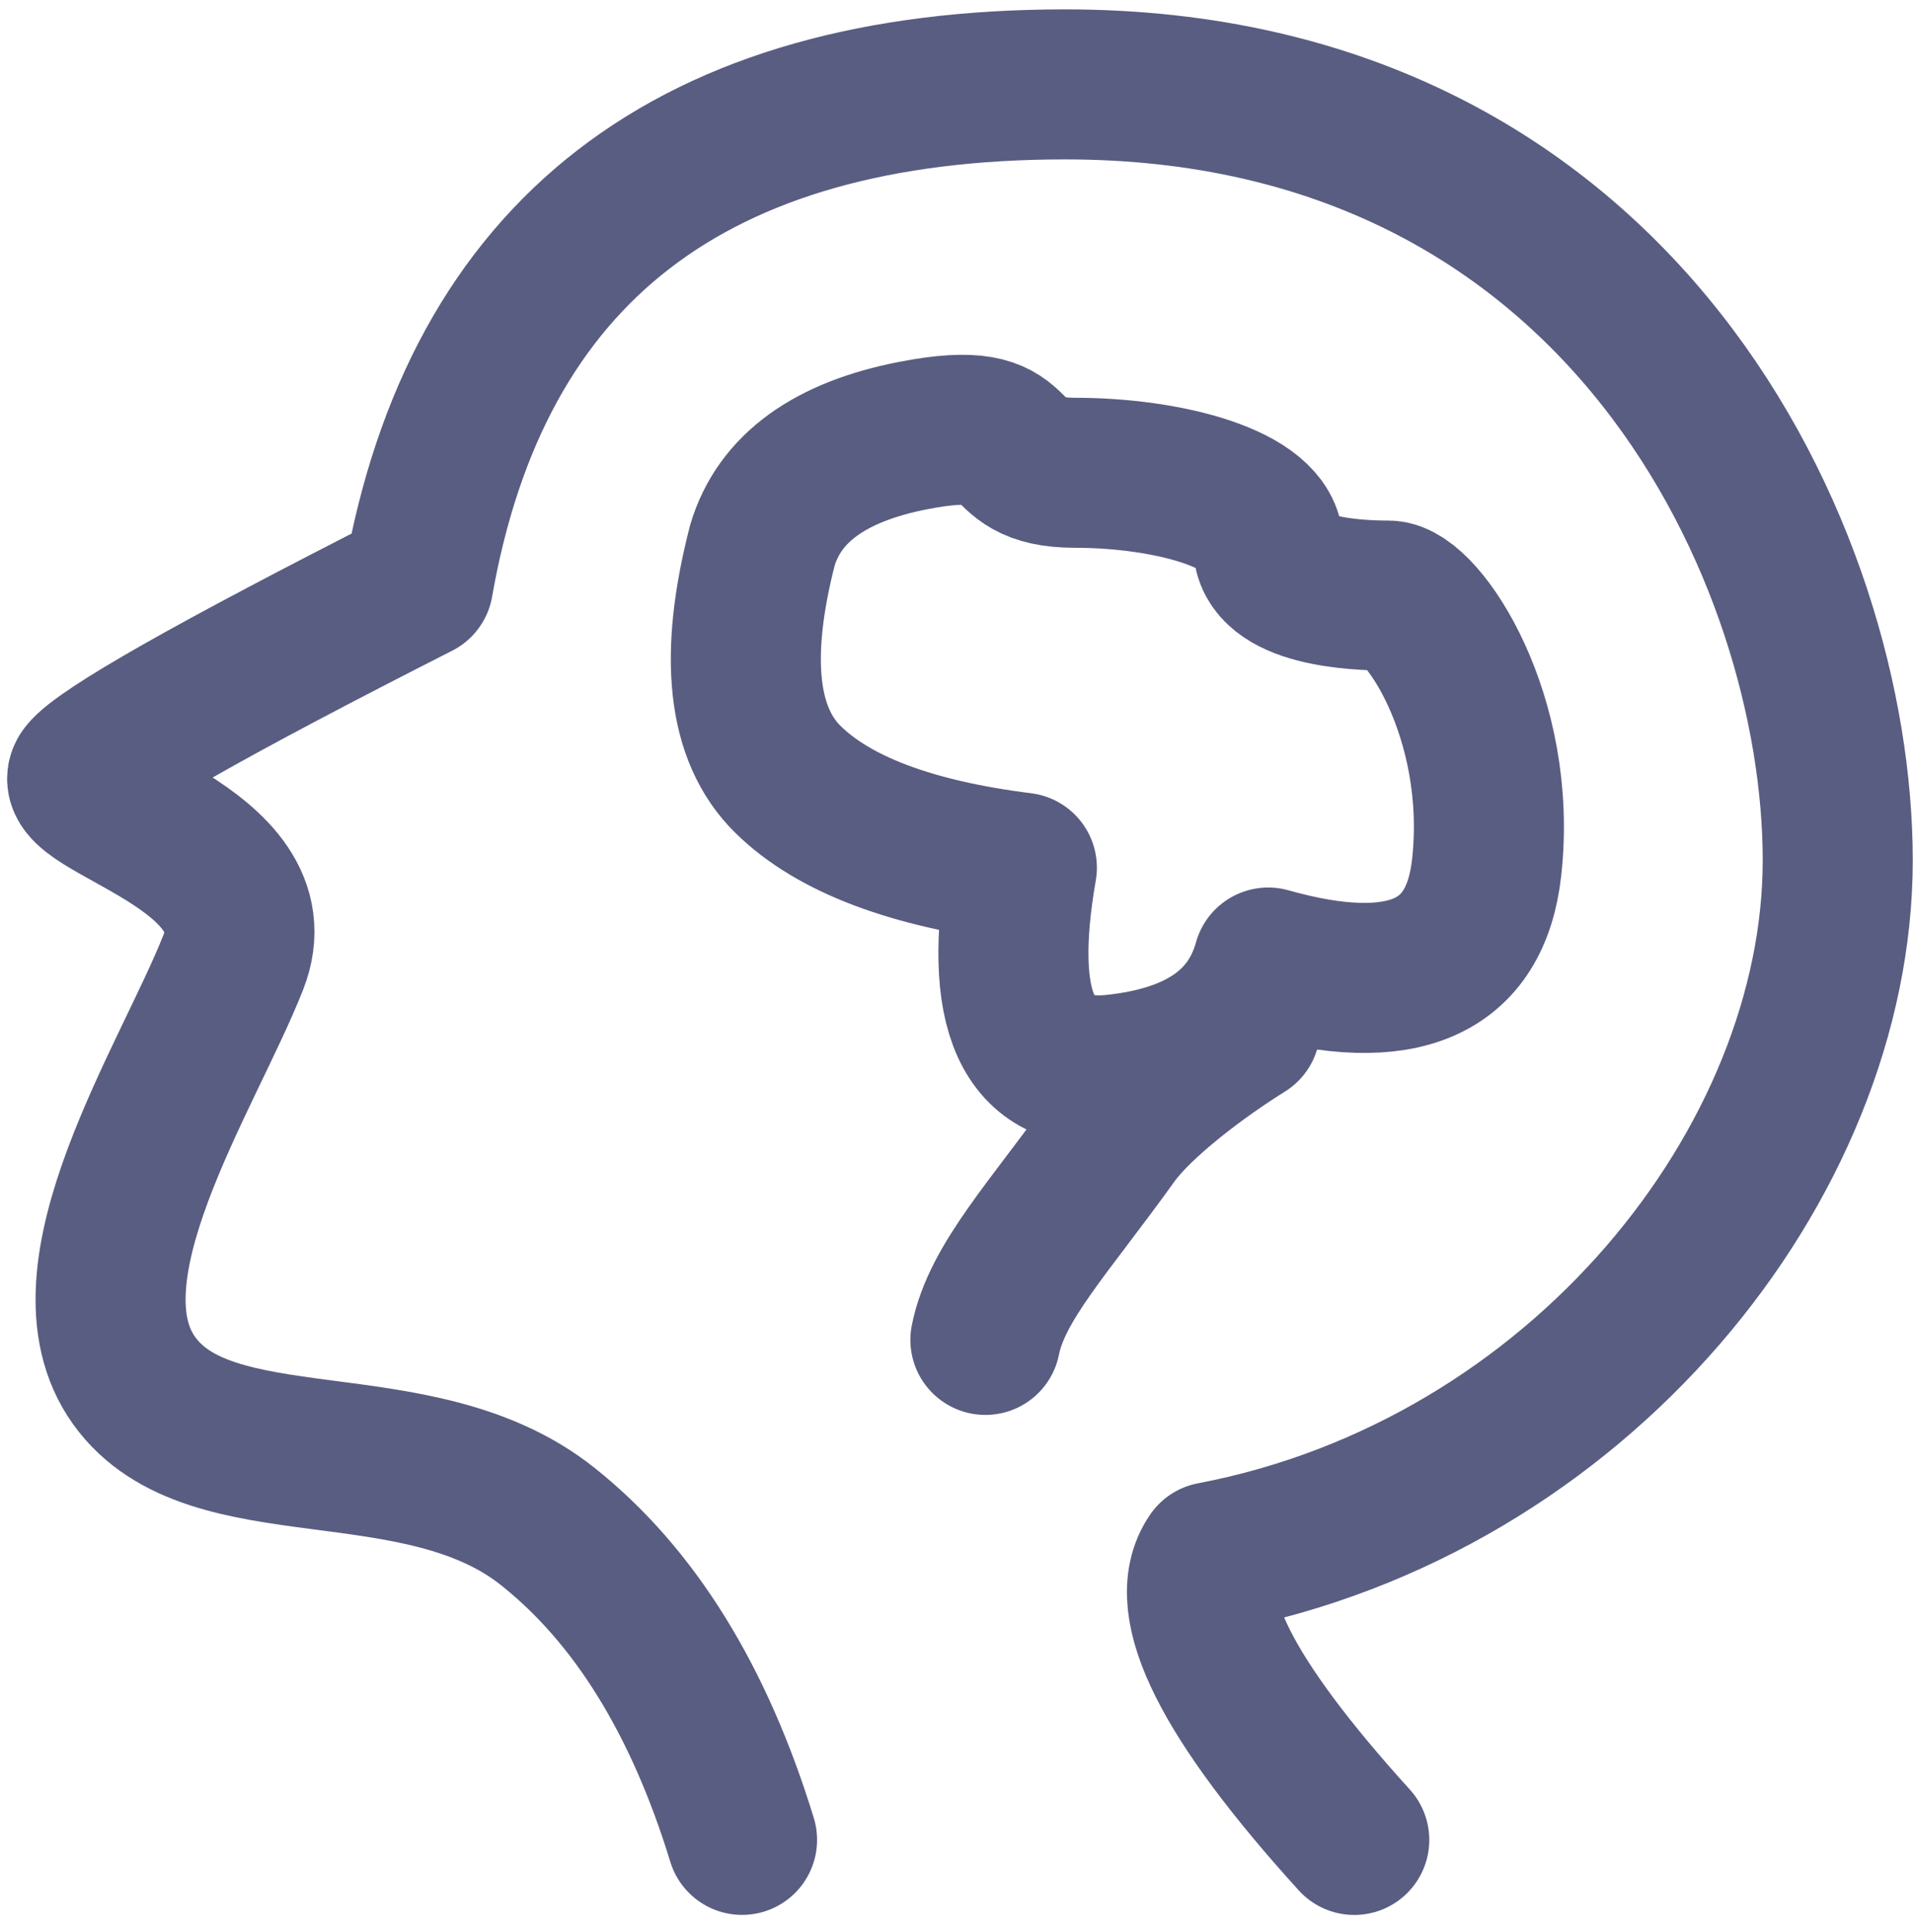
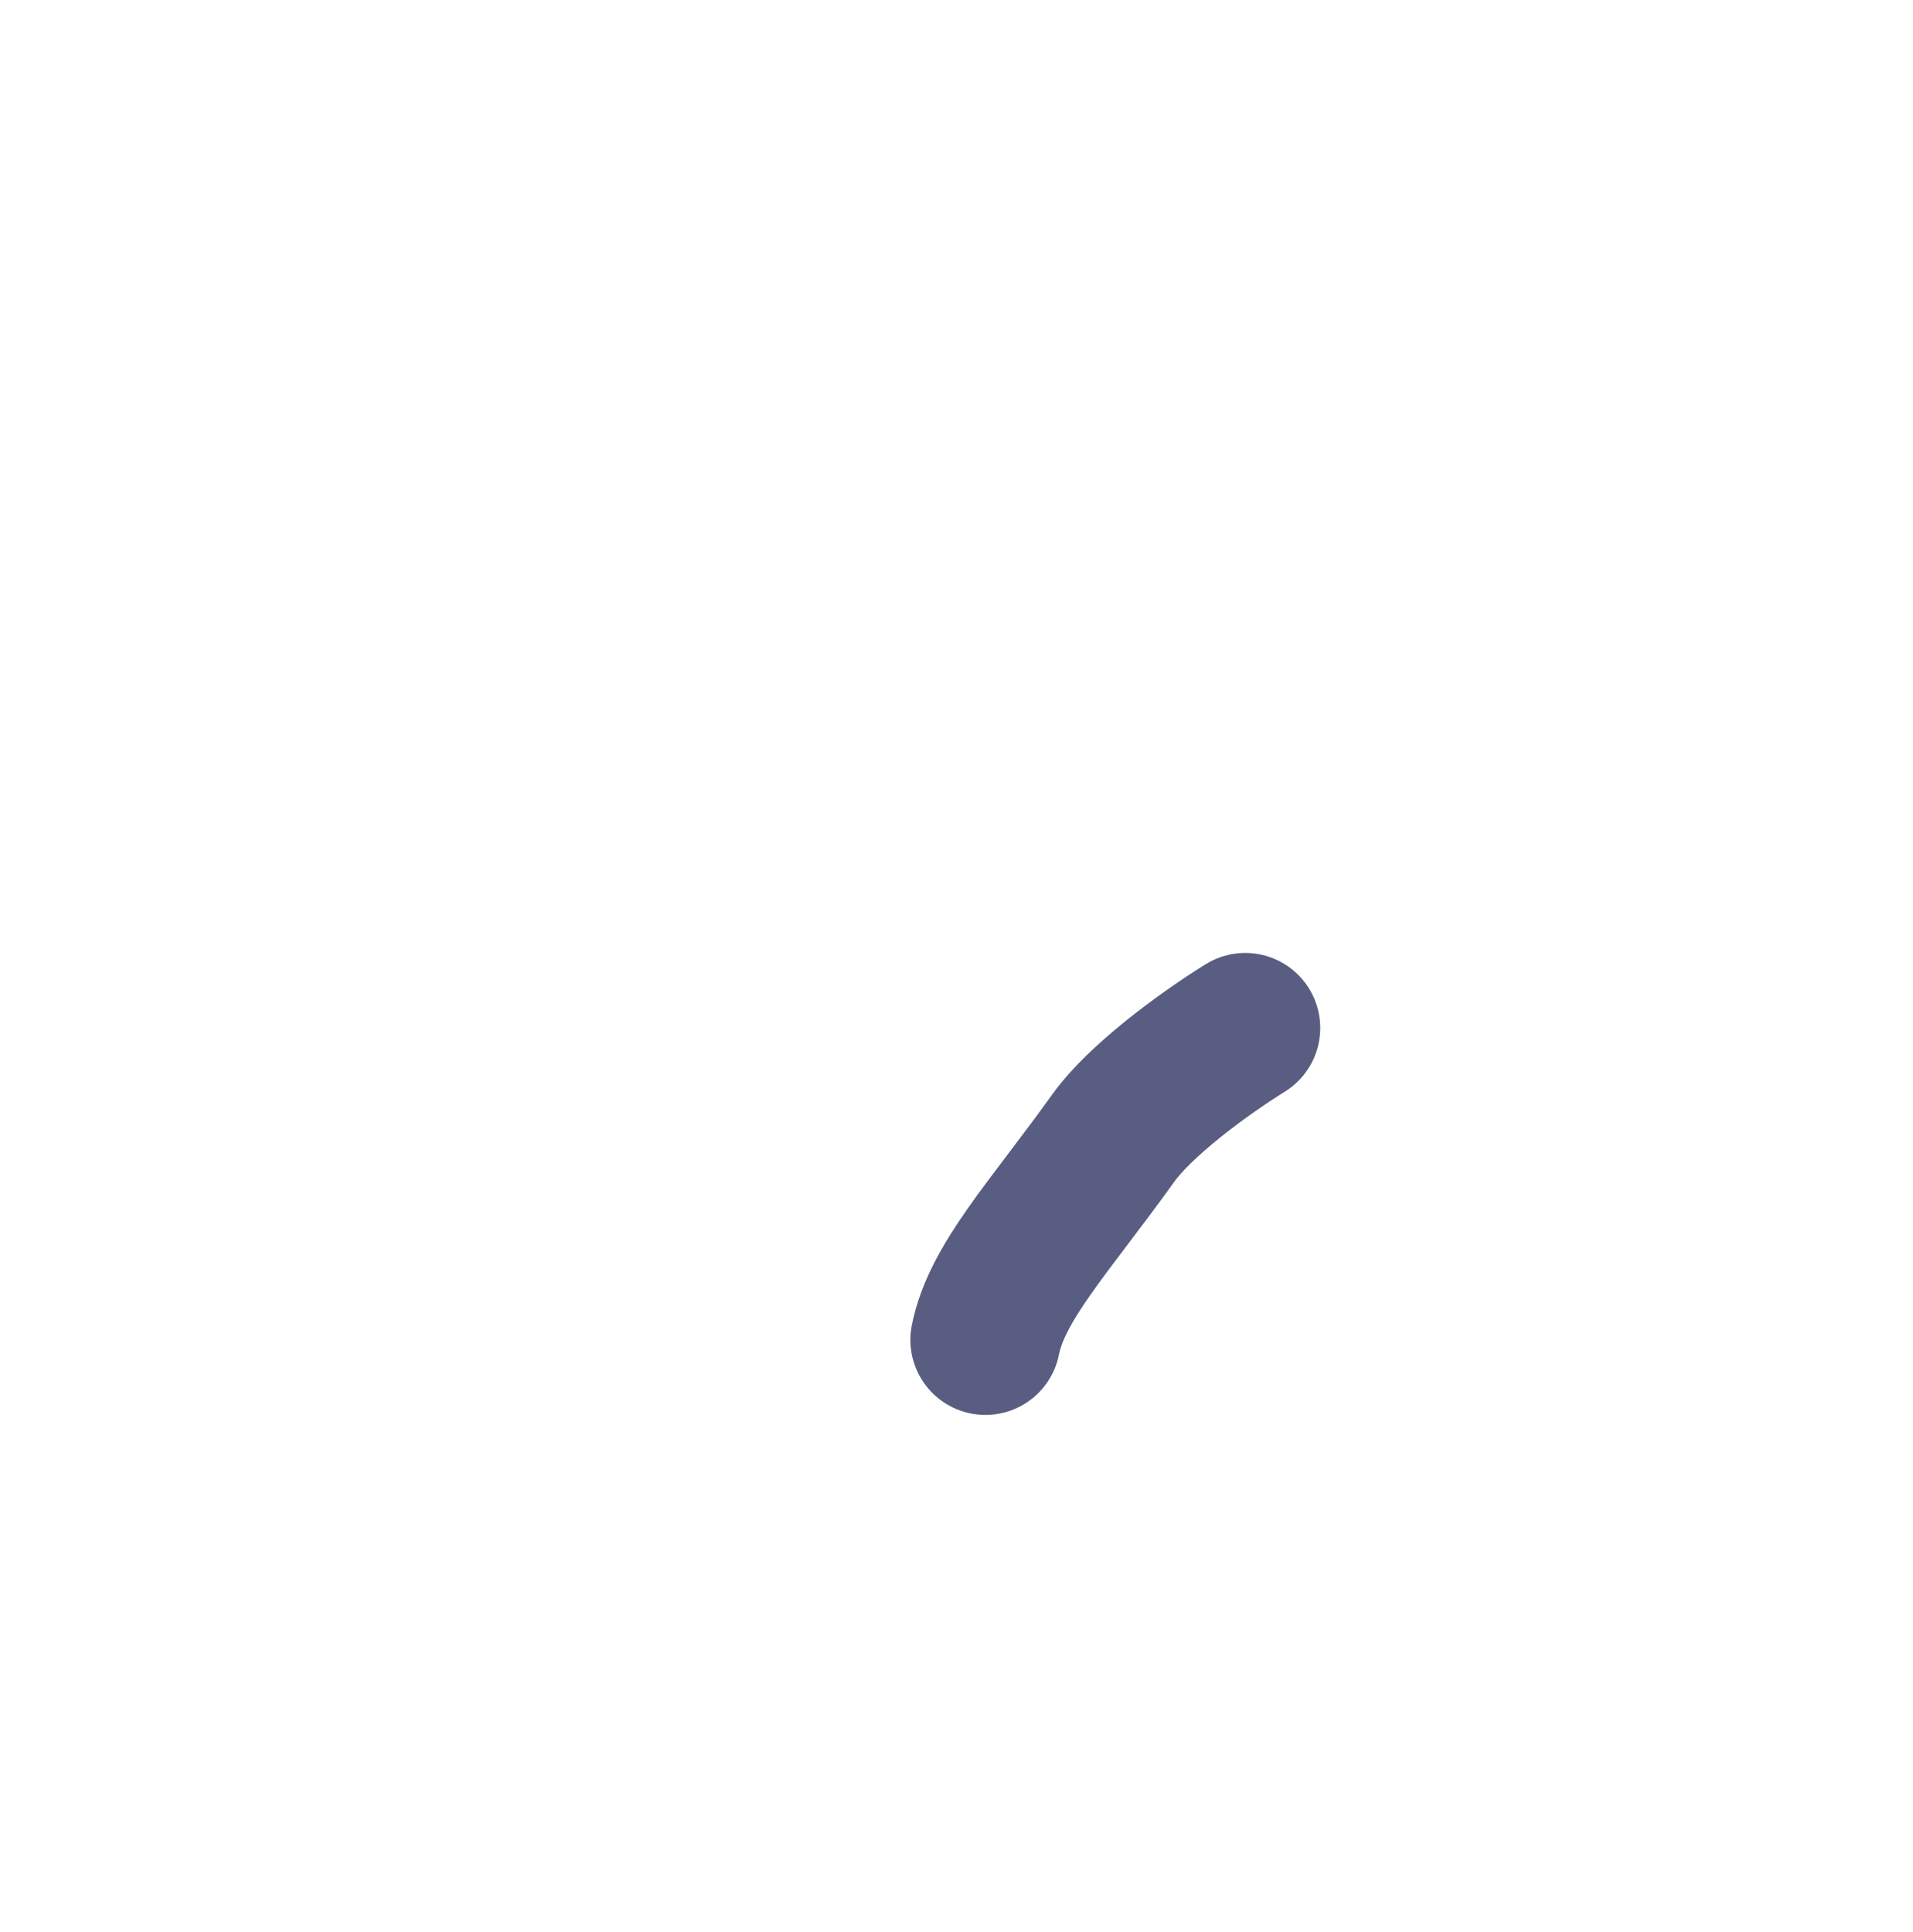
<svg xmlns="http://www.w3.org/2000/svg" width="102" height="103" viewBox="0 0 102 103" fill="none">
-   <path d="M39.566 98.108C37.273 90.629 33.814 85.055 29.188 81.383C22.249 75.876 11.224 79.3 7.152 73.618C3.08 67.936 10.005 57.489 12.434 51.325C14.866 45.161 3.12 42.982 4.491 41.232C5.404 40.064 11.341 36.699 22.298 31.131C25.41 13.376 36.908 4.5 56.795 4.5C86.623 4.5 97.987 29.788 97.987 45.875C97.987 61.959 84.227 79.286 64.625 83.023C62.873 85.574 65.4 90.605 72.208 98.111" stroke="#595D81" stroke-width="8" stroke-linecap="round" stroke-linejoin="round" />
-   <path d="M40.652 29.072C39.122 35.002 39.576 39.168 42.017 41.564C44.455 43.963 48.611 45.531 54.485 46.268C53.151 53.92 54.778 57.508 59.36 57.035C63.942 56.562 66.696 54.66 67.621 51.325C74.782 53.338 78.664 51.653 79.266 46.27C80.167 38.197 75.814 31.759 74.028 31.759C72.245 31.759 67.621 31.541 67.621 29.072C67.621 26.603 62.219 25.211 57.345 25.211C52.47 25.211 55.403 21.923 48.709 23.222C44.247 24.087 41.56 26.037 40.652 29.072V29.072Z" stroke="#595D81" stroke-width="8" stroke-linejoin="round" />
  <path d="M66.394 54.814C64.014 56.291 60.75 58.746 59.374 60.665C55.936 65.462 53.149 68.38 52.541 71.448" stroke="#595D81" stroke-width="8" stroke-linecap="round" />
</svg>